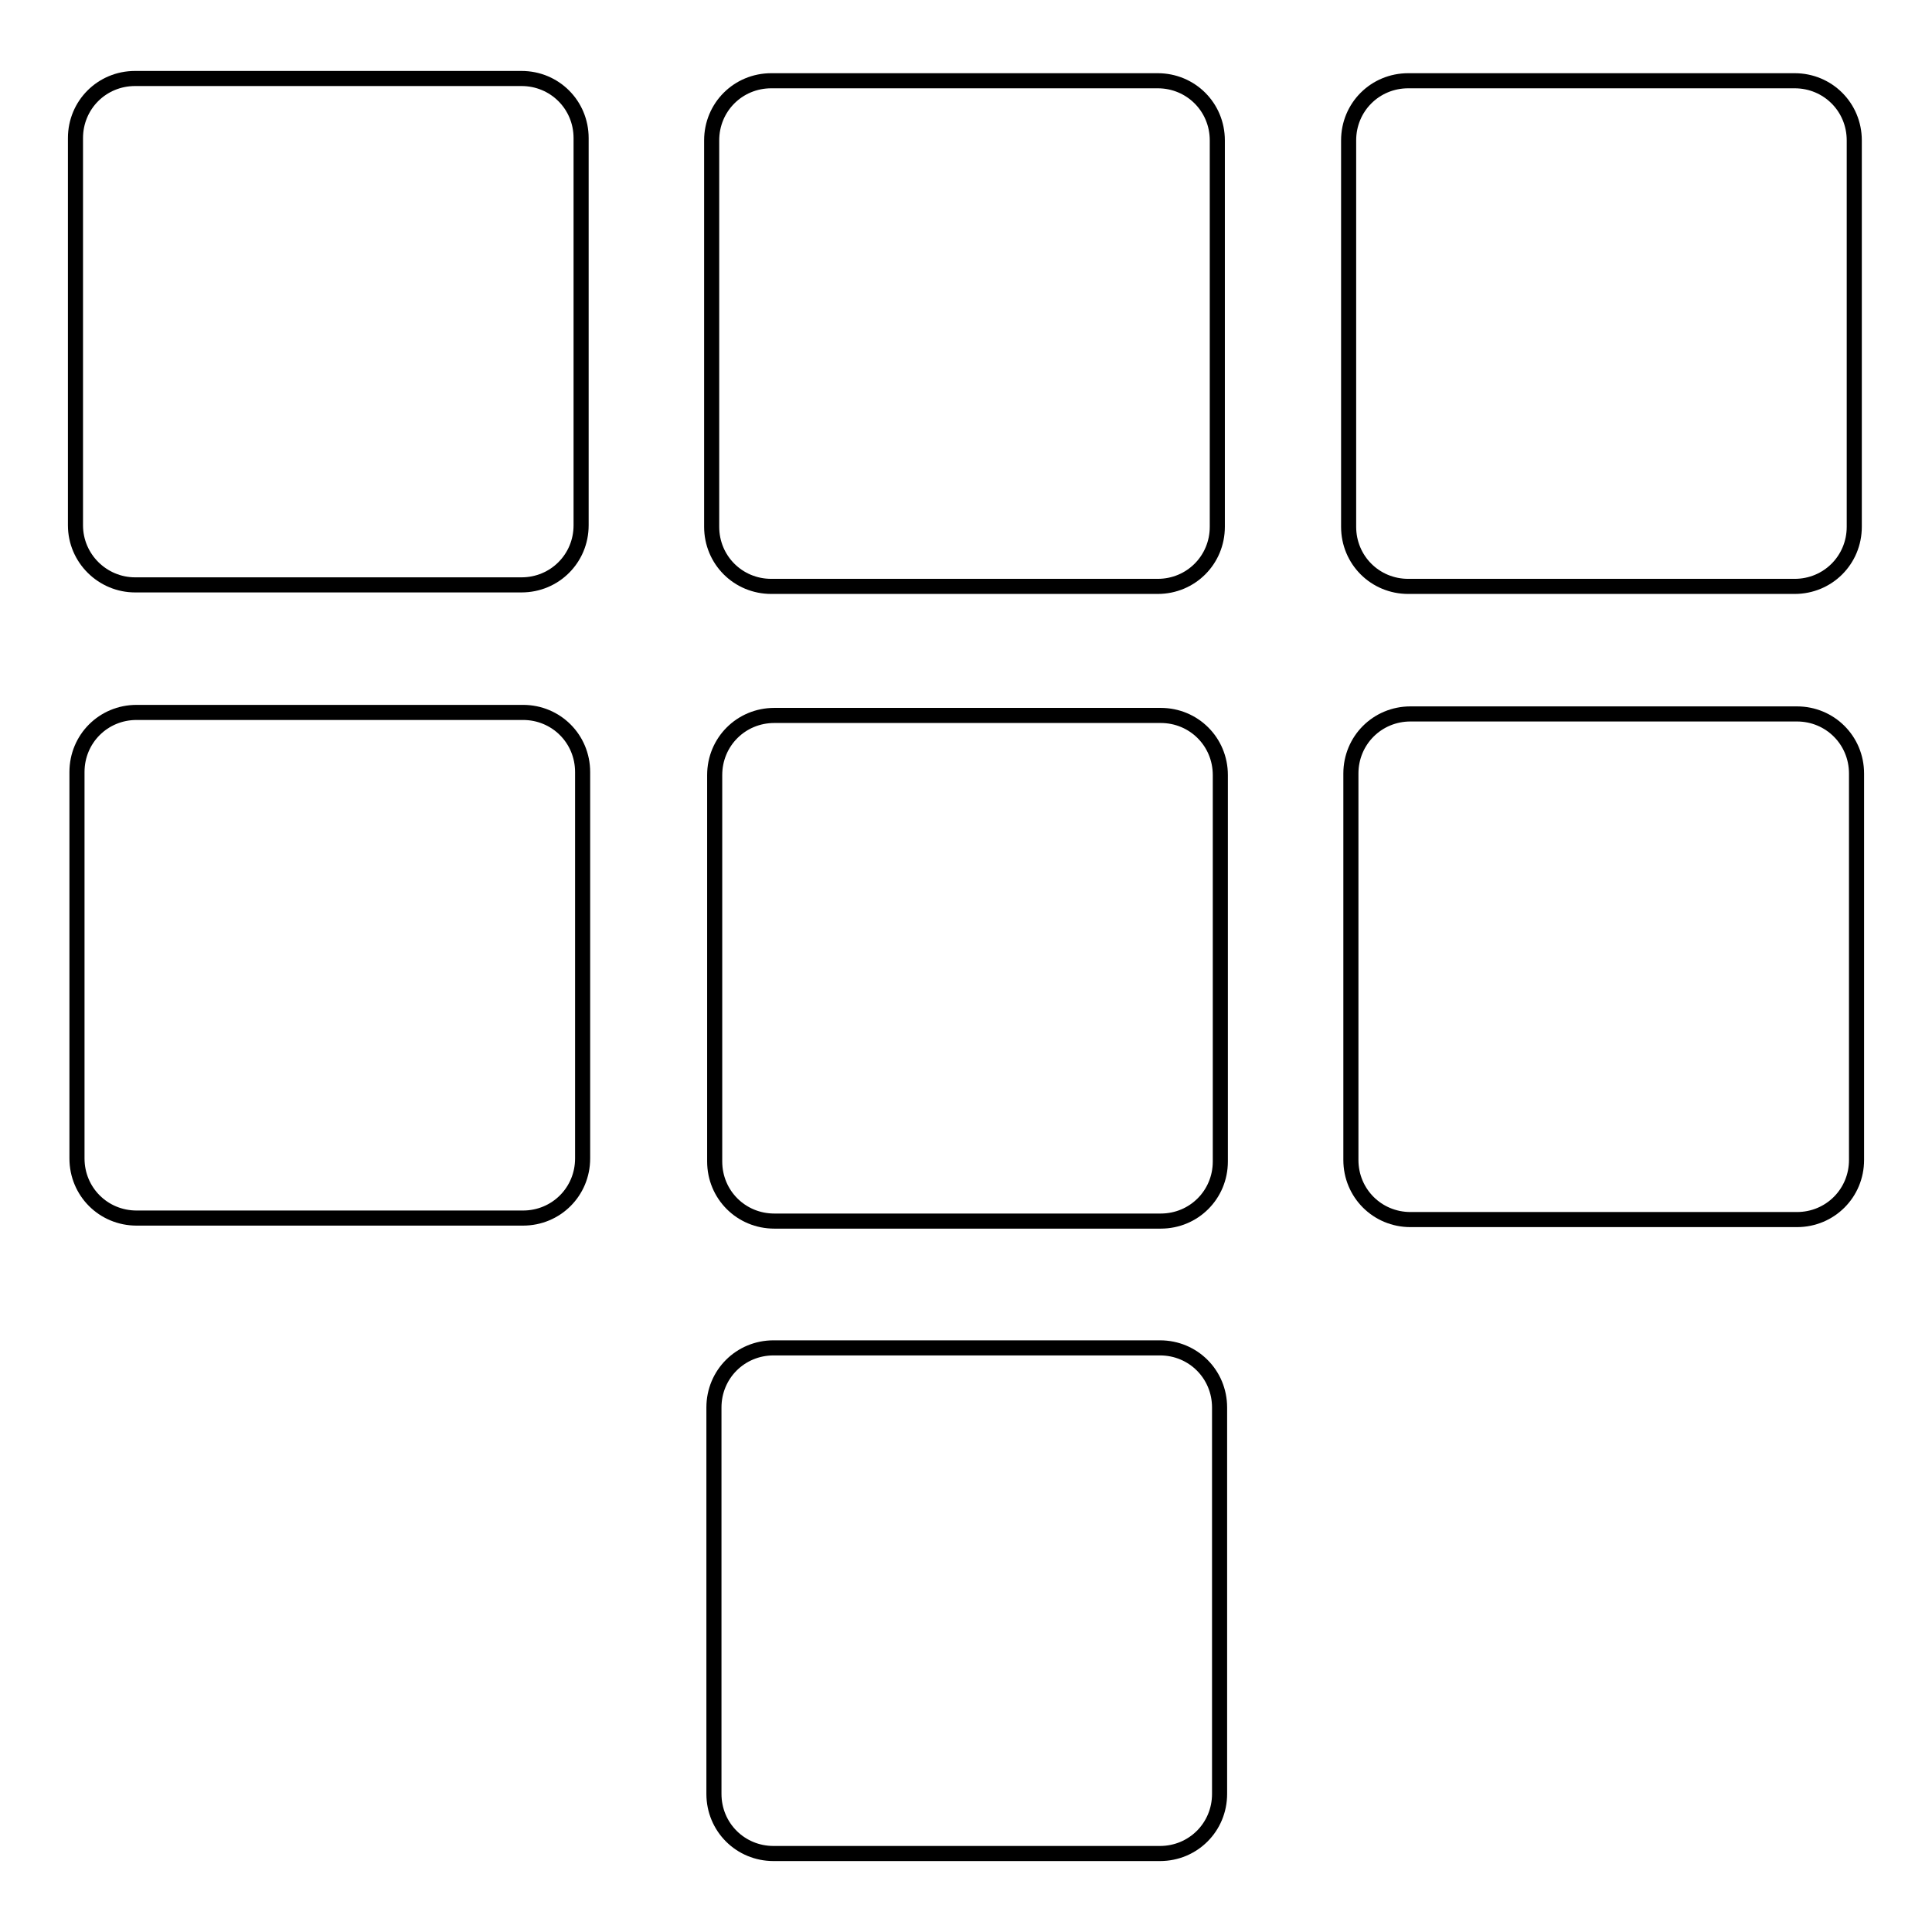
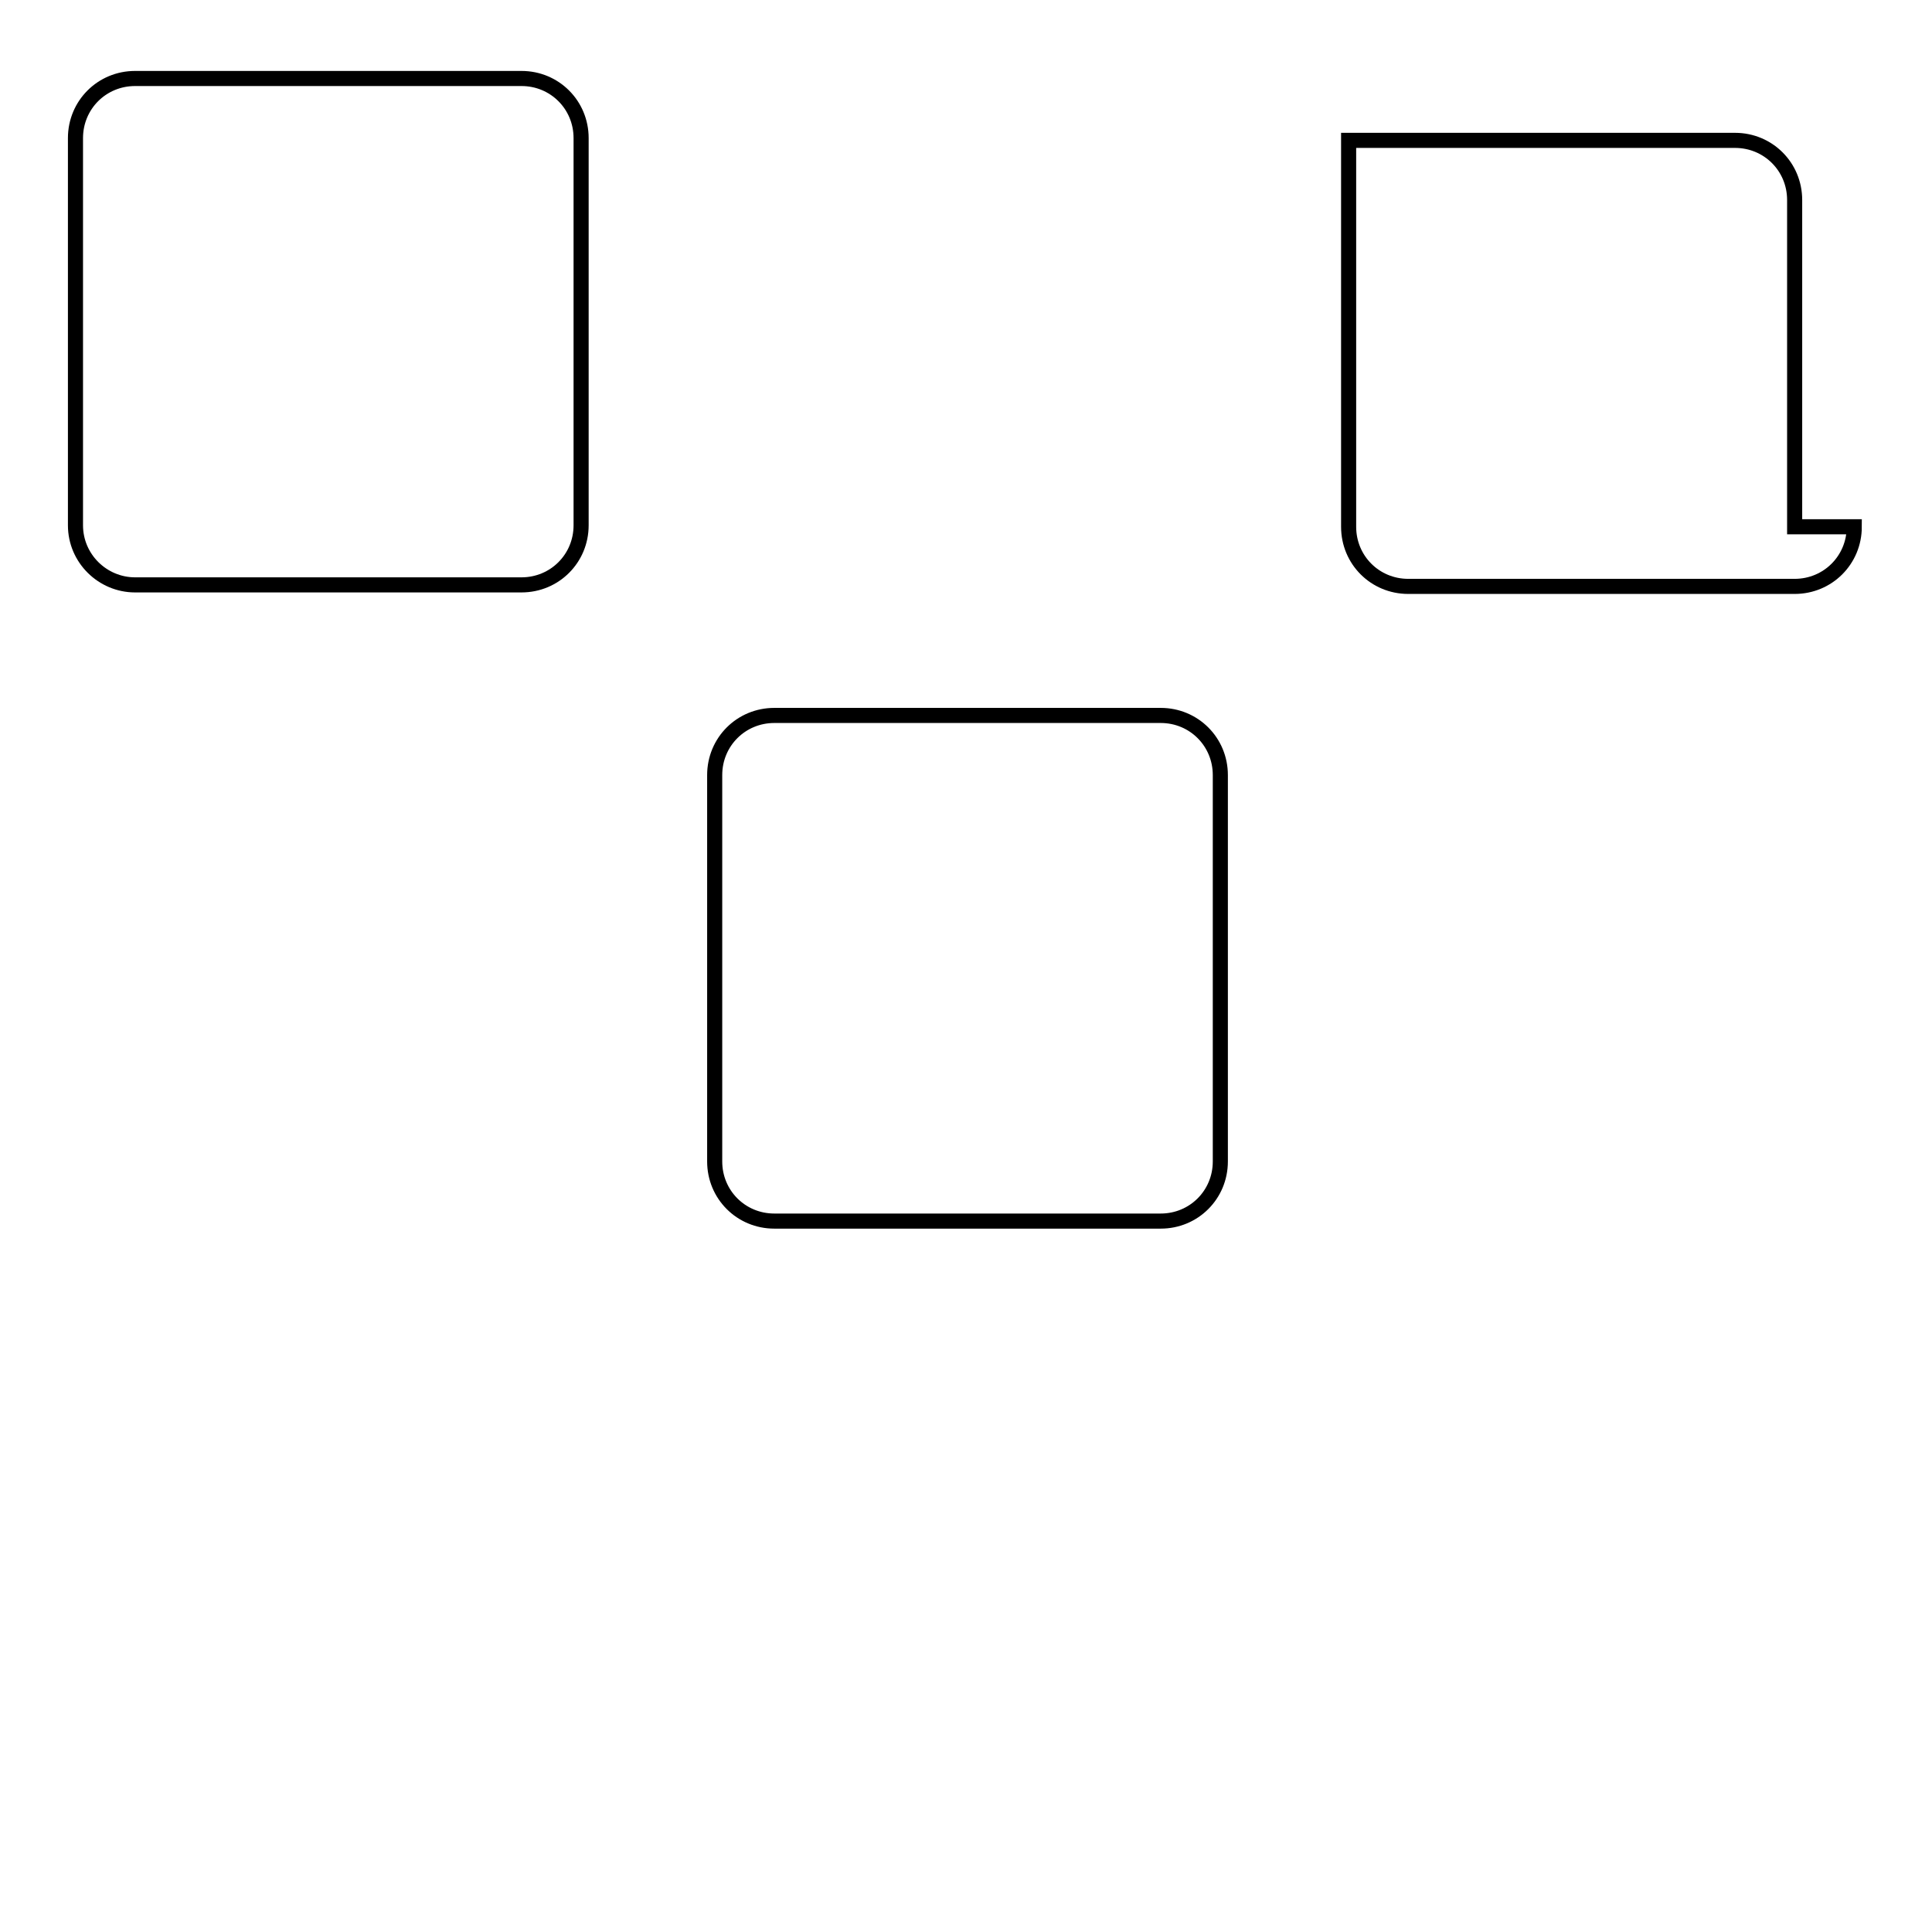
<svg xmlns="http://www.w3.org/2000/svg" version="1.1" x="0px" y="0px" viewBox="0 0 256 256" enable-background="new 0 0 256 256" xml:space="preserve">
  <g>
    <g>
      <path stroke-width="2" fill-opacity="0" stroke="#000000" d="M77,69.6c0,4.4-3.5,7.9-7.9,7.9H17.9c-4.3,0-7.9-3.5-7.9-7.9V18.3c0-4.4,3.5-7.9,7.9-7.9h51.2c4.4,0,7.9,3.5,7.9,7.9V69.6z" />
-       <path stroke-width="2" fill-opacity="0" stroke="#000000" d="M161.3,69.8c0,4.4-3.5,7.9-7.9,7.9h-51.2c-4.4,0-7.9-3.5-7.9-7.9V18.6c0-4.4,3.5-7.9,7.9-7.9h51.2c4.4,0,7.9,3.5,7.9,7.9V69.8L161.3,69.8z" />
-       <path stroke-width="2" fill-opacity="0" stroke="#000000" d="M245.7,69.8c0,4.4-3.5,7.9-7.9,7.9h-51.2c-4.4,0-7.9-3.5-7.9-7.9V18.6c0-4.4,3.5-7.9,7.9-7.9h51.2c4.4,0,7.9,3.5,7.9,7.9V69.8z" />
-       <path stroke-width="2" fill-opacity="0" stroke="#000000" d="M77.2,153.5c0,4.4-3.5,7.9-7.9,7.9H18.1c-4.4,0-7.9-3.5-7.9-7.9v-51.2c0-4.4,3.5-7.9,7.9-7.9h51.2c4.4,0,7.9,3.5,7.9,7.9V153.5L77.2,153.5z" />
-       <path stroke-width="2" fill-opacity="0" stroke="#000000" d="M161.6,237.7c0,4.4-3.5,7.9-7.9,7.9h-51.2c-4.4,0-7.9-3.5-7.9-7.9v-51.2c0-4.4,3.5-7.9,7.9-7.9h51.2c4.4,0,7.9,3.5,7.9,7.9V237.7z" />
-       <path stroke-width="2" fill-opacity="0" stroke="#000000" d="M246,153.7c0,4.4-3.5,7.9-7.9,7.9h-51.2c-4.4,0-7.9-3.5-7.9-7.9v-51.2c0-4.4,3.5-7.9,7.9-7.9h51.2c4.4,0,7.9,3.5,7.9,7.9V153.7z" />
+       <path stroke-width="2" fill-opacity="0" stroke="#000000" d="M245.7,69.8c0,4.4-3.5,7.9-7.9,7.9h-51.2c-4.4,0-7.9-3.5-7.9-7.9V18.6h51.2c4.4,0,7.9,3.5,7.9,7.9V69.8z" />
      <path stroke-width="2" fill-opacity="0" stroke="#000000" d="M161.7,153.9c0,4.4-3.5,7.9-7.9,7.9h-51.2c-4.4,0-7.9-3.5-7.9-7.9v-51.2c0-4.4,3.5-7.9,7.9-7.9h51.2c4.4,0,7.9,3.5,7.9,7.9V153.9z" />
    </g>
  </g>
</svg>